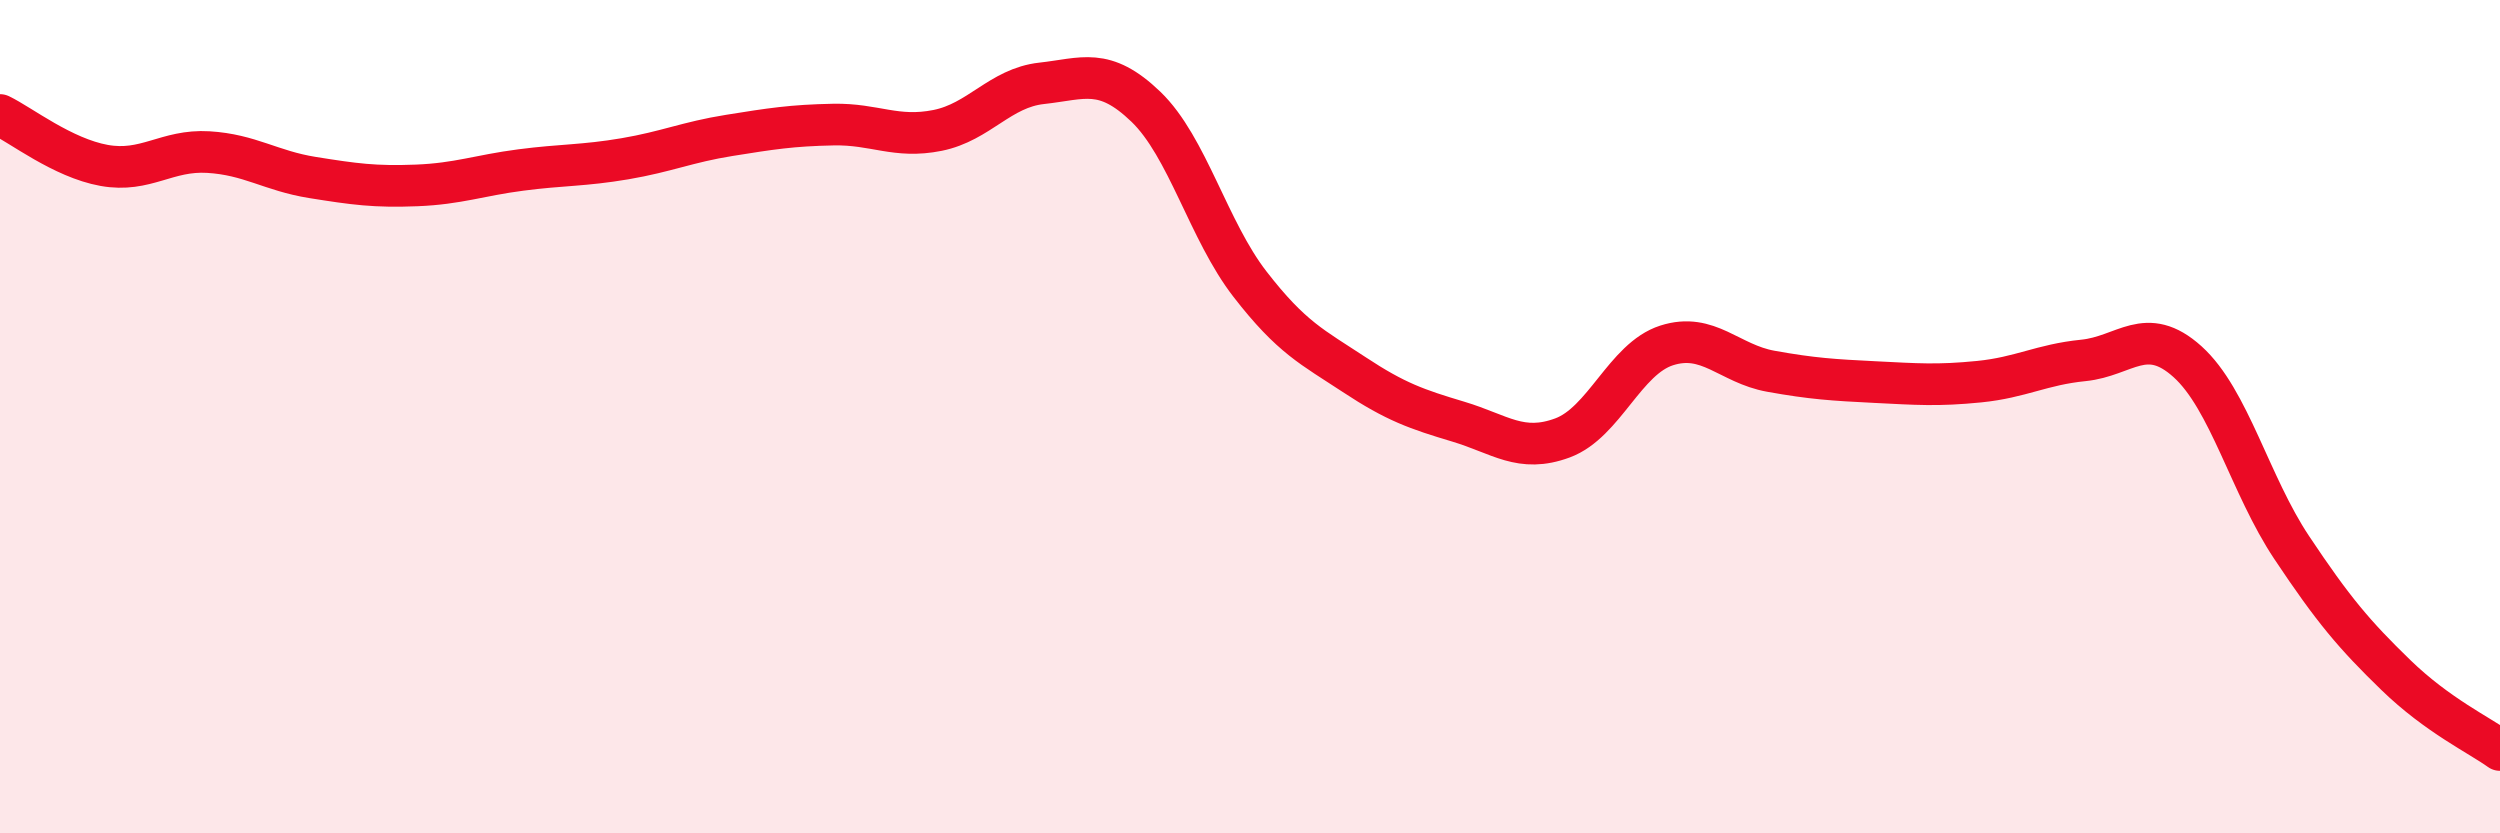
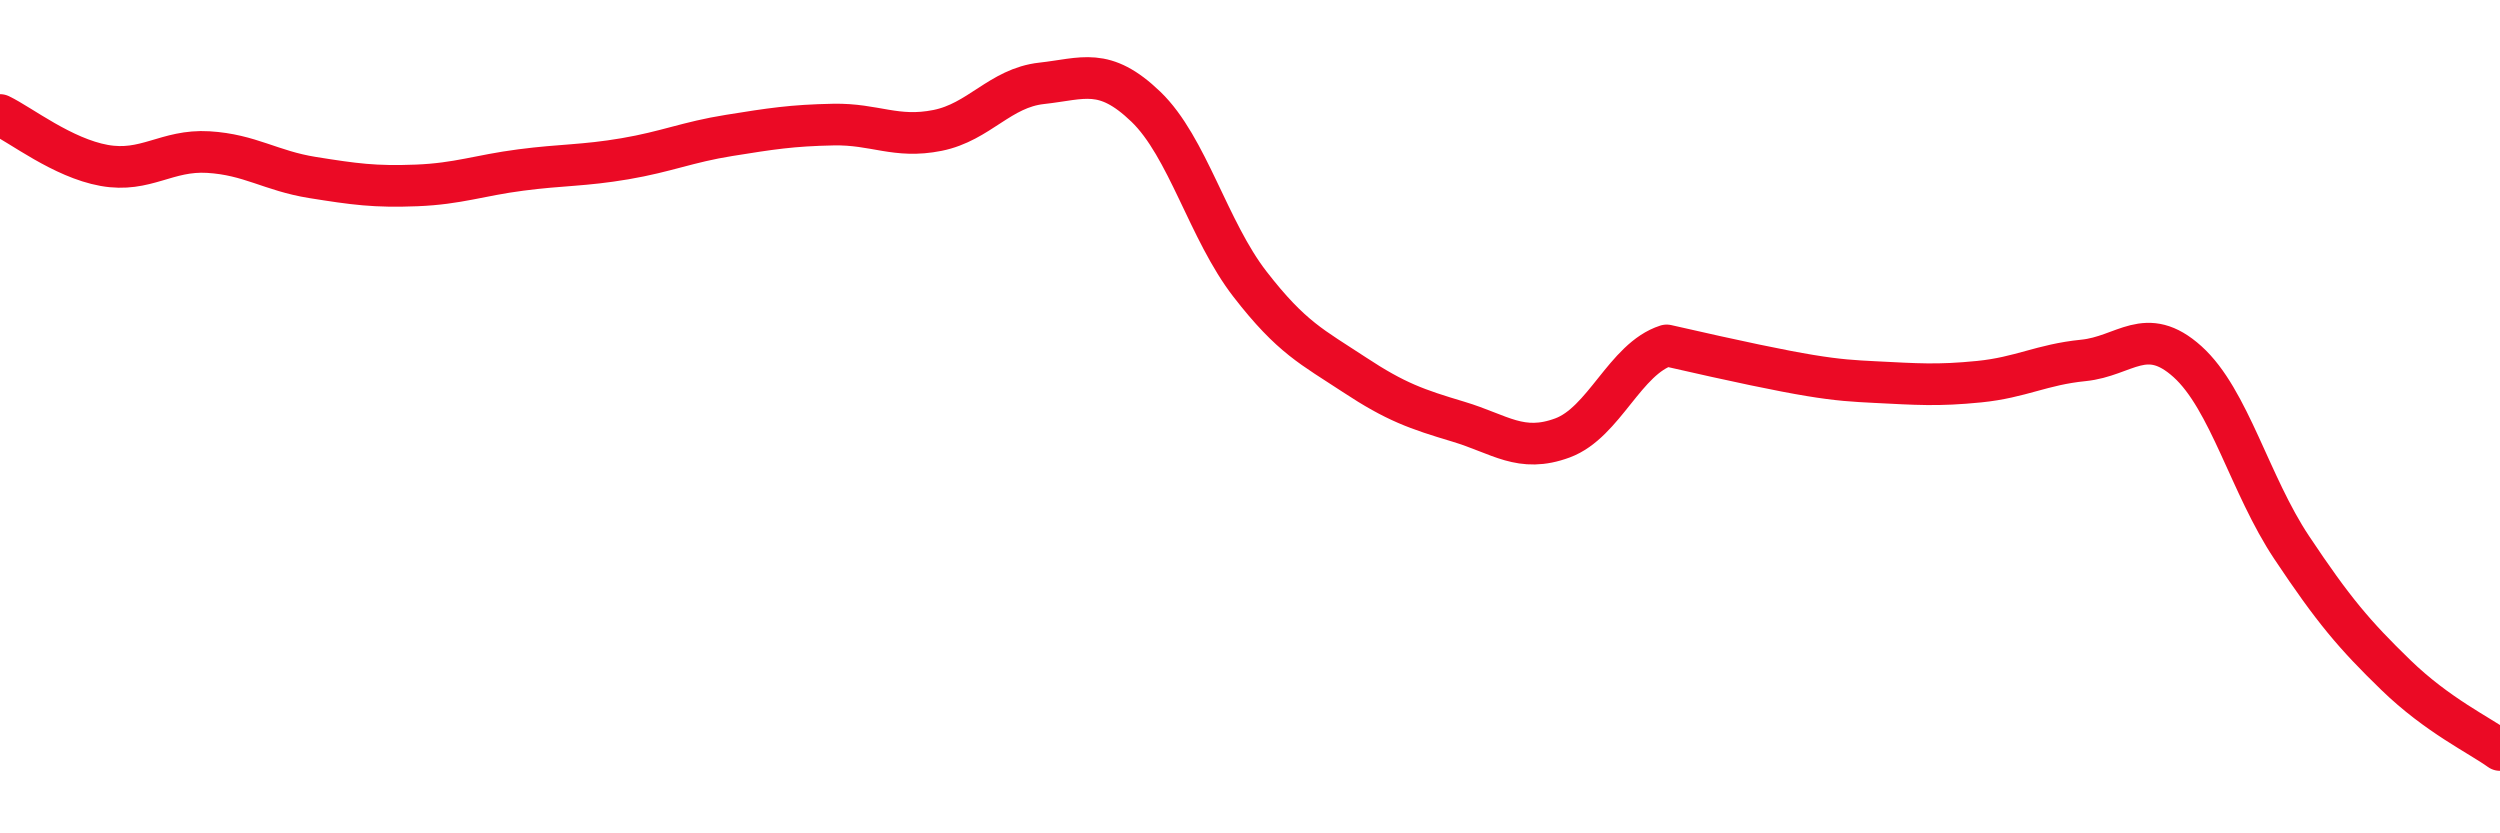
<svg xmlns="http://www.w3.org/2000/svg" width="60" height="20" viewBox="0 0 60 20">
-   <path d="M 0,2.76 C 0.5,3 1.5,3.79 2.5,3.97 C 3.5,4.15 4,3.59 5,3.65 C 6,3.71 6.5,4.1 7.5,4.26 C 8.5,4.42 9,4.49 10,4.45 C 11,4.41 11.5,4.21 12.5,4.08 C 13.5,3.95 14,3.98 15,3.81 C 16,3.64 16.5,3.41 17.5,3.25 C 18.5,3.09 19,3.01 20,2.99 C 21,2.97 21.5,3.33 22.5,3.13 C 23.5,2.93 24,2.11 25,2 C 26,1.89 26.5,1.6 27.5,2.56 C 28.5,3.52 29,5.53 30,6.82 C 31,8.11 31.5,8.33 32.5,8.99 C 33.5,9.65 34,9.82 35,10.12 C 36,10.42 36.5,10.88 37.5,10.51 C 38.5,10.14 39,8.61 40,8.29 C 41,7.97 41.5,8.73 42.5,8.91 C 43.5,9.09 44,9.12 45,9.17 C 46,9.22 46.5,9.26 47.5,9.16 C 48.5,9.06 49,8.75 50,8.65 C 51,8.55 51.5,7.78 52.5,8.68 C 53.5,9.58 54,11.64 55,13.14 C 56,14.64 56.5,15.23 57.5,16.2 C 58.5,17.17 59.5,17.64 60,18L60 20L0 20Z" fill="#EB0A25" opacity="0.1" stroke-linecap="round" stroke-linejoin="round" />
-   <path d="M 0,2.76 C 0.5,3 1.5,3.79 2.5,3.97 C 3.5,4.15 4,3.59 5,3.65 C 6,3.71 6.5,4.1 7.5,4.26 C 8.5,4.42 9,4.49 10,4.45 C 11,4.41 11.5,4.21 12.5,4.08 C 13.5,3.95 14,3.98 15,3.81 C 16,3.64 16.5,3.41 17.5,3.25 C 18.5,3.09 19,3.01 20,2.99 C 21,2.97 21.5,3.33 22.5,3.13 C 23.5,2.93 24,2.11 25,2 C 26,1.89 26.5,1.6 27.5,2.56 C 28.5,3.52 29,5.53 30,6.82 C 31,8.11 31.5,8.33 32.5,8.99 C 33.5,9.65 34,9.82 35,10.12 C 36,10.42 36.5,10.88 37.5,10.51 C 38.5,10.14 39,8.61 40,8.29 C 41,7.97 41.5,8.73 42.5,8.91 C 43.5,9.09 44,9.12 45,9.17 C 46,9.22 46.5,9.26 47.5,9.16 C 48.5,9.06 49,8.75 50,8.65 C 51,8.55 51.5,7.78 52.5,8.68 C 53.5,9.58 54,11.64 55,13.14 C 56,14.64 56.5,15.23 57.5,16.2 C 58.5,17.17 59.5,17.64 60,18" stroke="#EB0A25" stroke-width="1" fill="none" stroke-linecap="round" stroke-linejoin="round" />
+   <path d="M 0,2.76 C 0.5,3 1.5,3.79 2.5,3.97 C 3.5,4.15 4,3.59 5,3.65 C 6,3.71 6.5,4.1 7.5,4.26 C 8.5,4.42 9,4.49 10,4.45 C 11,4.41 11.5,4.21 12.5,4.08 C 13.5,3.95 14,3.98 15,3.81 C 16,3.64 16.5,3.41 17.5,3.25 C 18.5,3.09 19,3.01 20,2.99 C 21,2.97 21.5,3.33 22.5,3.13 C 23.5,2.93 24,2.11 25,2 C 26,1.89 26.5,1.6 27.5,2.56 C 28.5,3.52 29,5.53 30,6.82 C 31,8.11 31.5,8.33 32.5,8.99 C 33.5,9.65 34,9.82 35,10.12 C 36,10.42 36.5,10.88 37.5,10.51 C 38.5,10.14 39,8.61 40,8.29 C 43.5,9.09 44,9.12 45,9.17 C 46,9.22 46.5,9.26 47.5,9.16 C 48.5,9.06 49,8.75 50,8.65 C 51,8.55 51.5,7.78 52.5,8.68 C 53.5,9.58 54,11.64 55,13.14 C 56,14.64 56.5,15.23 57.5,16.2 C 58.5,17.17 59.5,17.64 60,18" stroke="#EB0A25" stroke-width="1" fill="none" stroke-linecap="round" stroke-linejoin="round" />
</svg>